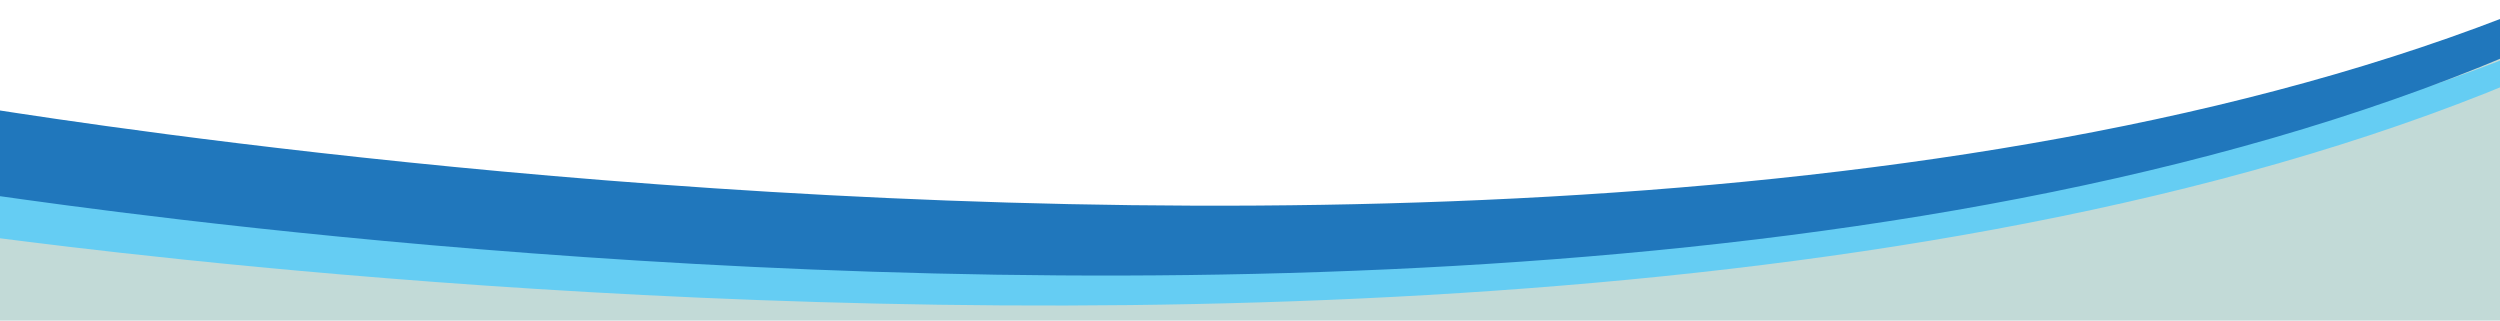
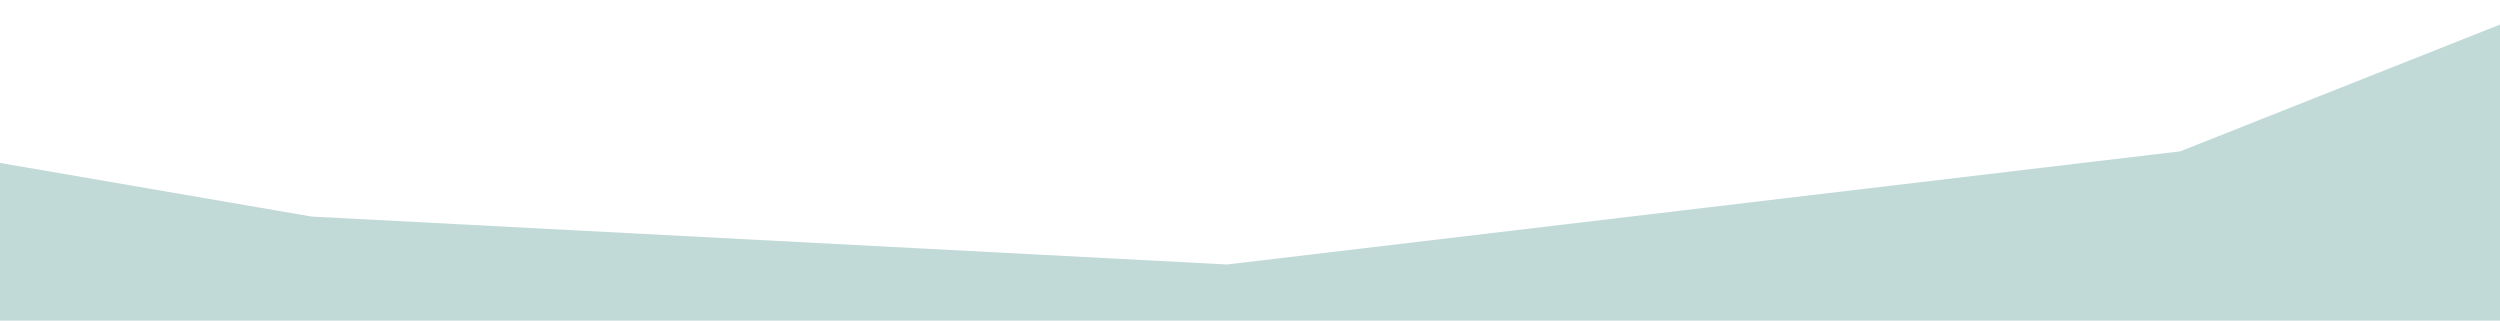
<svg xmlns="http://www.w3.org/2000/svg" id="Layer_1" data-name="Layer 1" viewBox="0 0 156.44 20.06">
  <polygon points="157.14 20.4 -.44 20.75 -.44 10.12 19.49 13.55 76.78 16.55 136.43 9.47 157.14 1.26 157.14 20.4" style="fill: #c2dad7;" />
-   <path d="M194.25-27.34C164.4,35.02,12.98,11.58-.74,9.47l.02,5.35c3.73,.39,165.77,23.56,194.97-41.8v-.36Z" style="fill: #65cdf3;" />
-   <path d="M194.37-29.99C164.52,32.37,13.1,8.94-.61,6.82l-.19,5.35c3.73,.39,164.81,26.04,195.18-41.8v-.36h0Z" style="fill: #2077bc;" />
</svg>